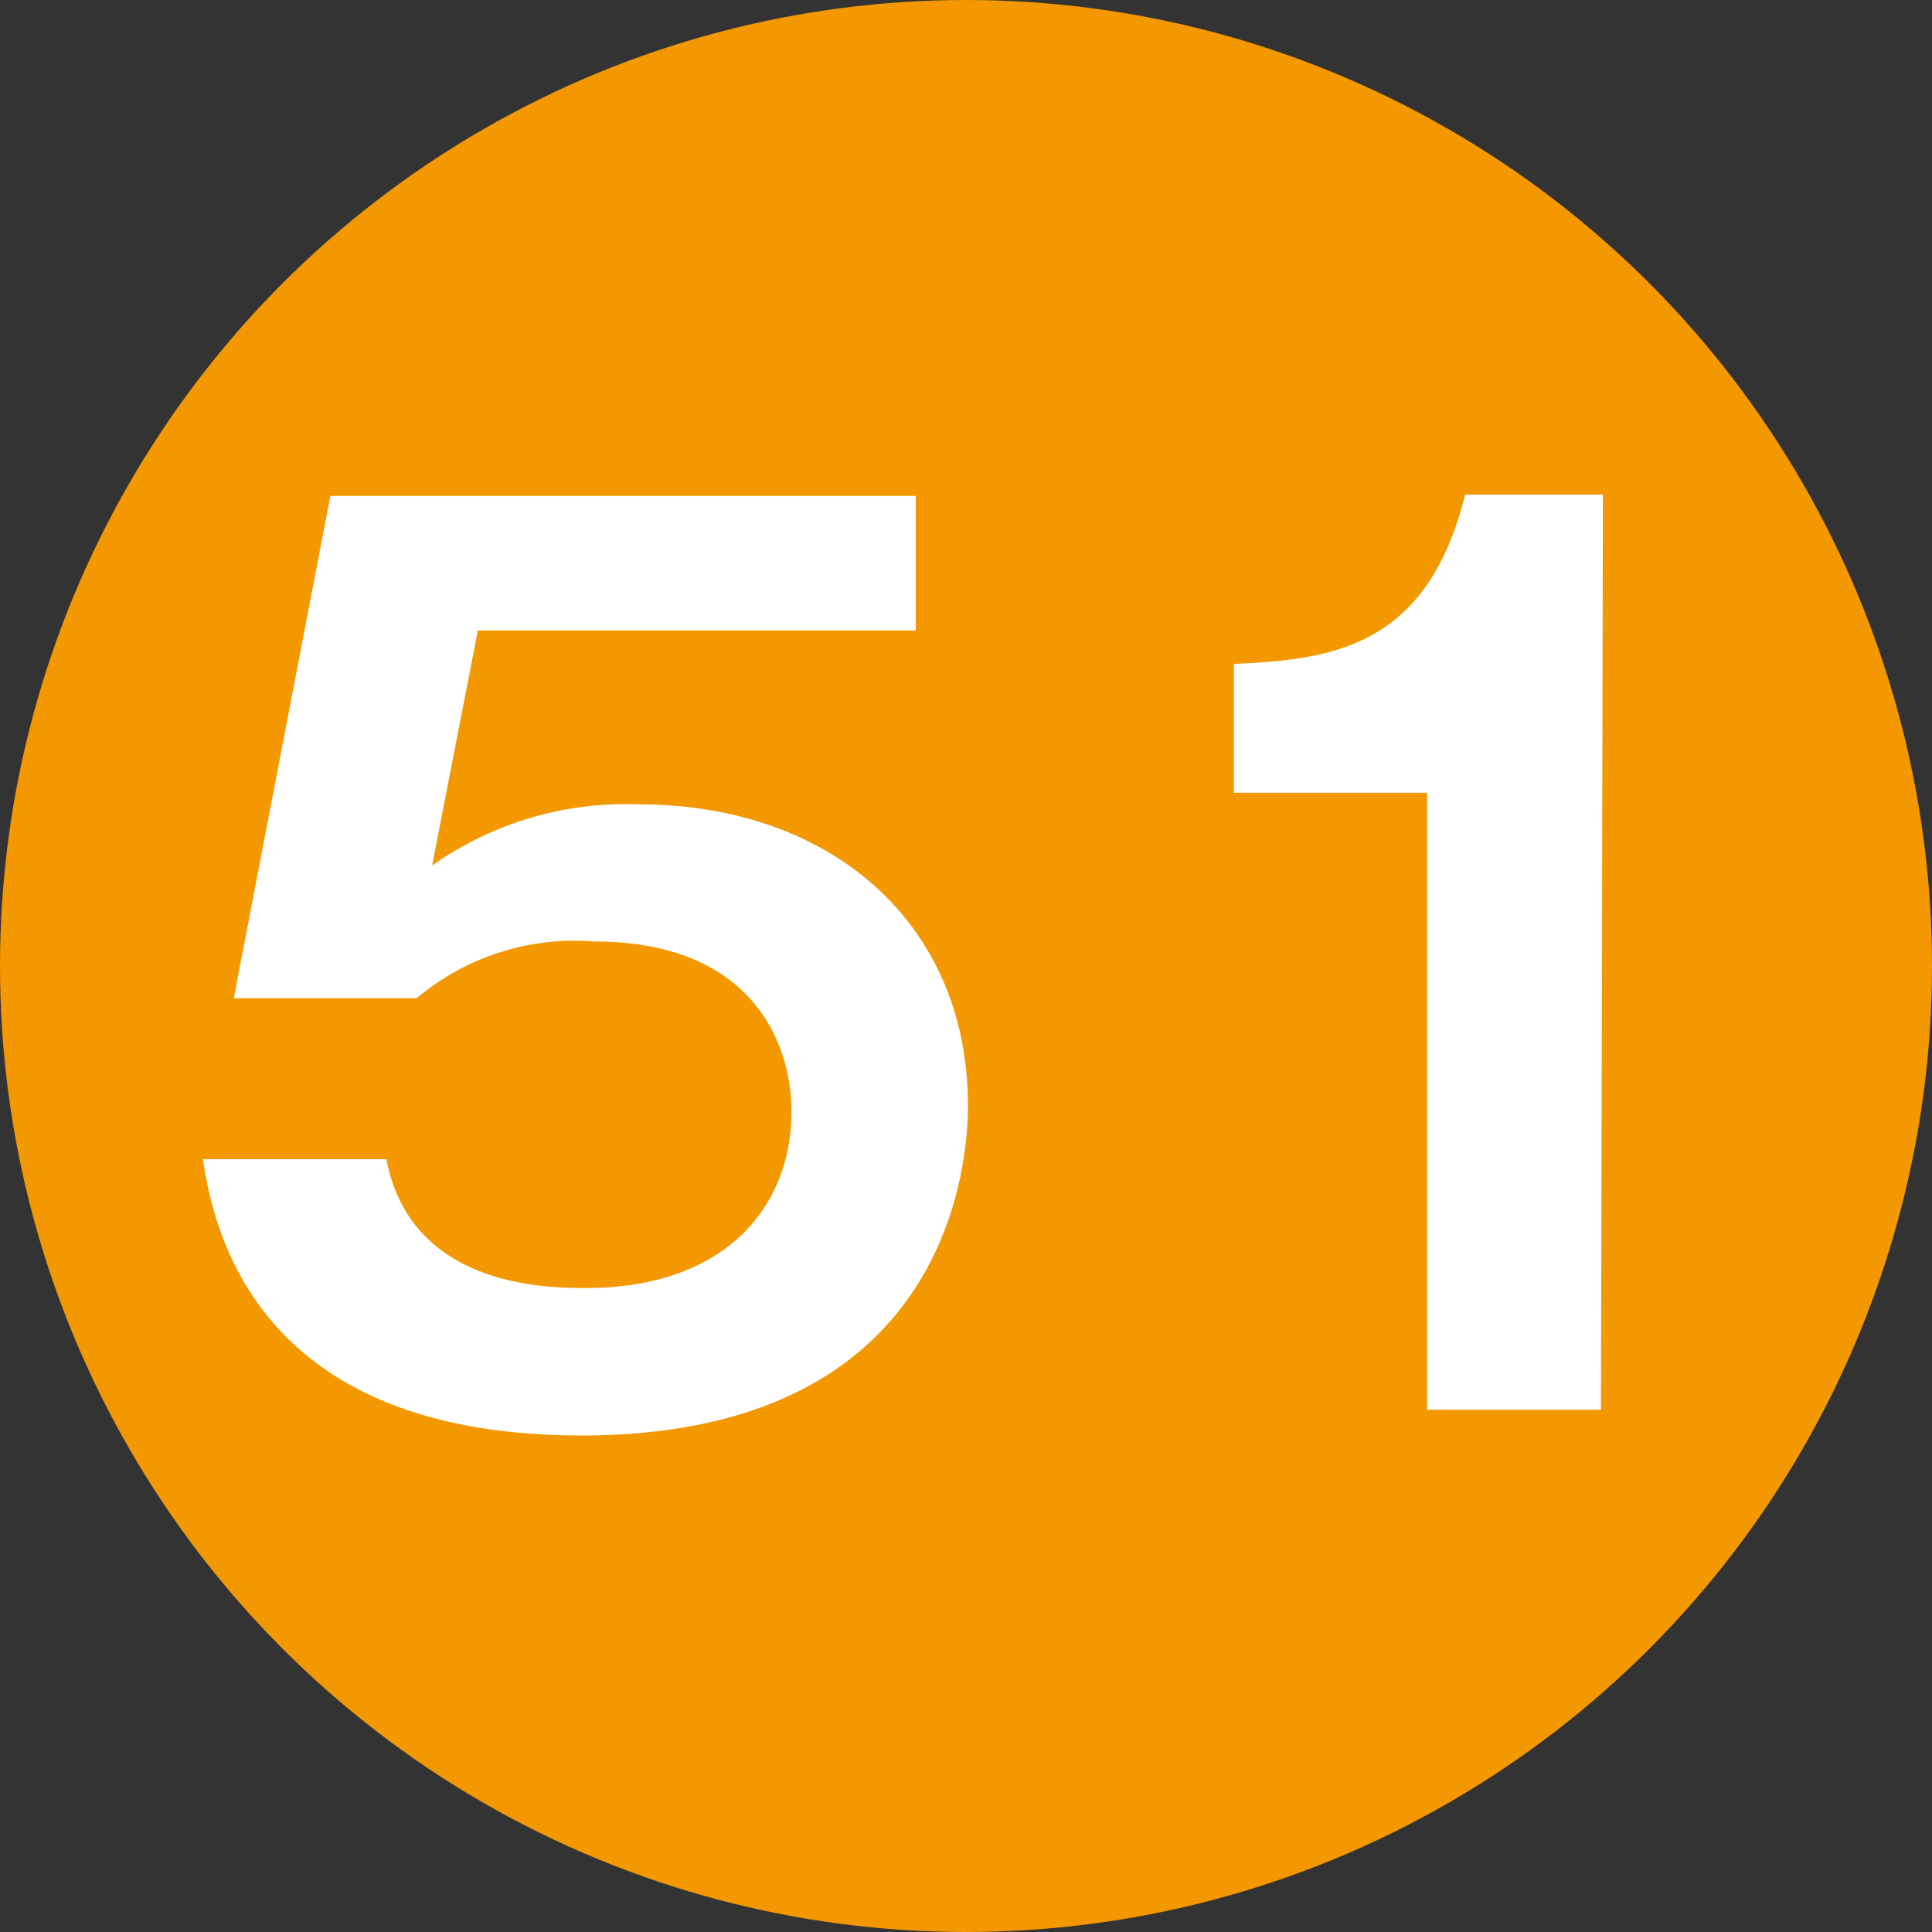
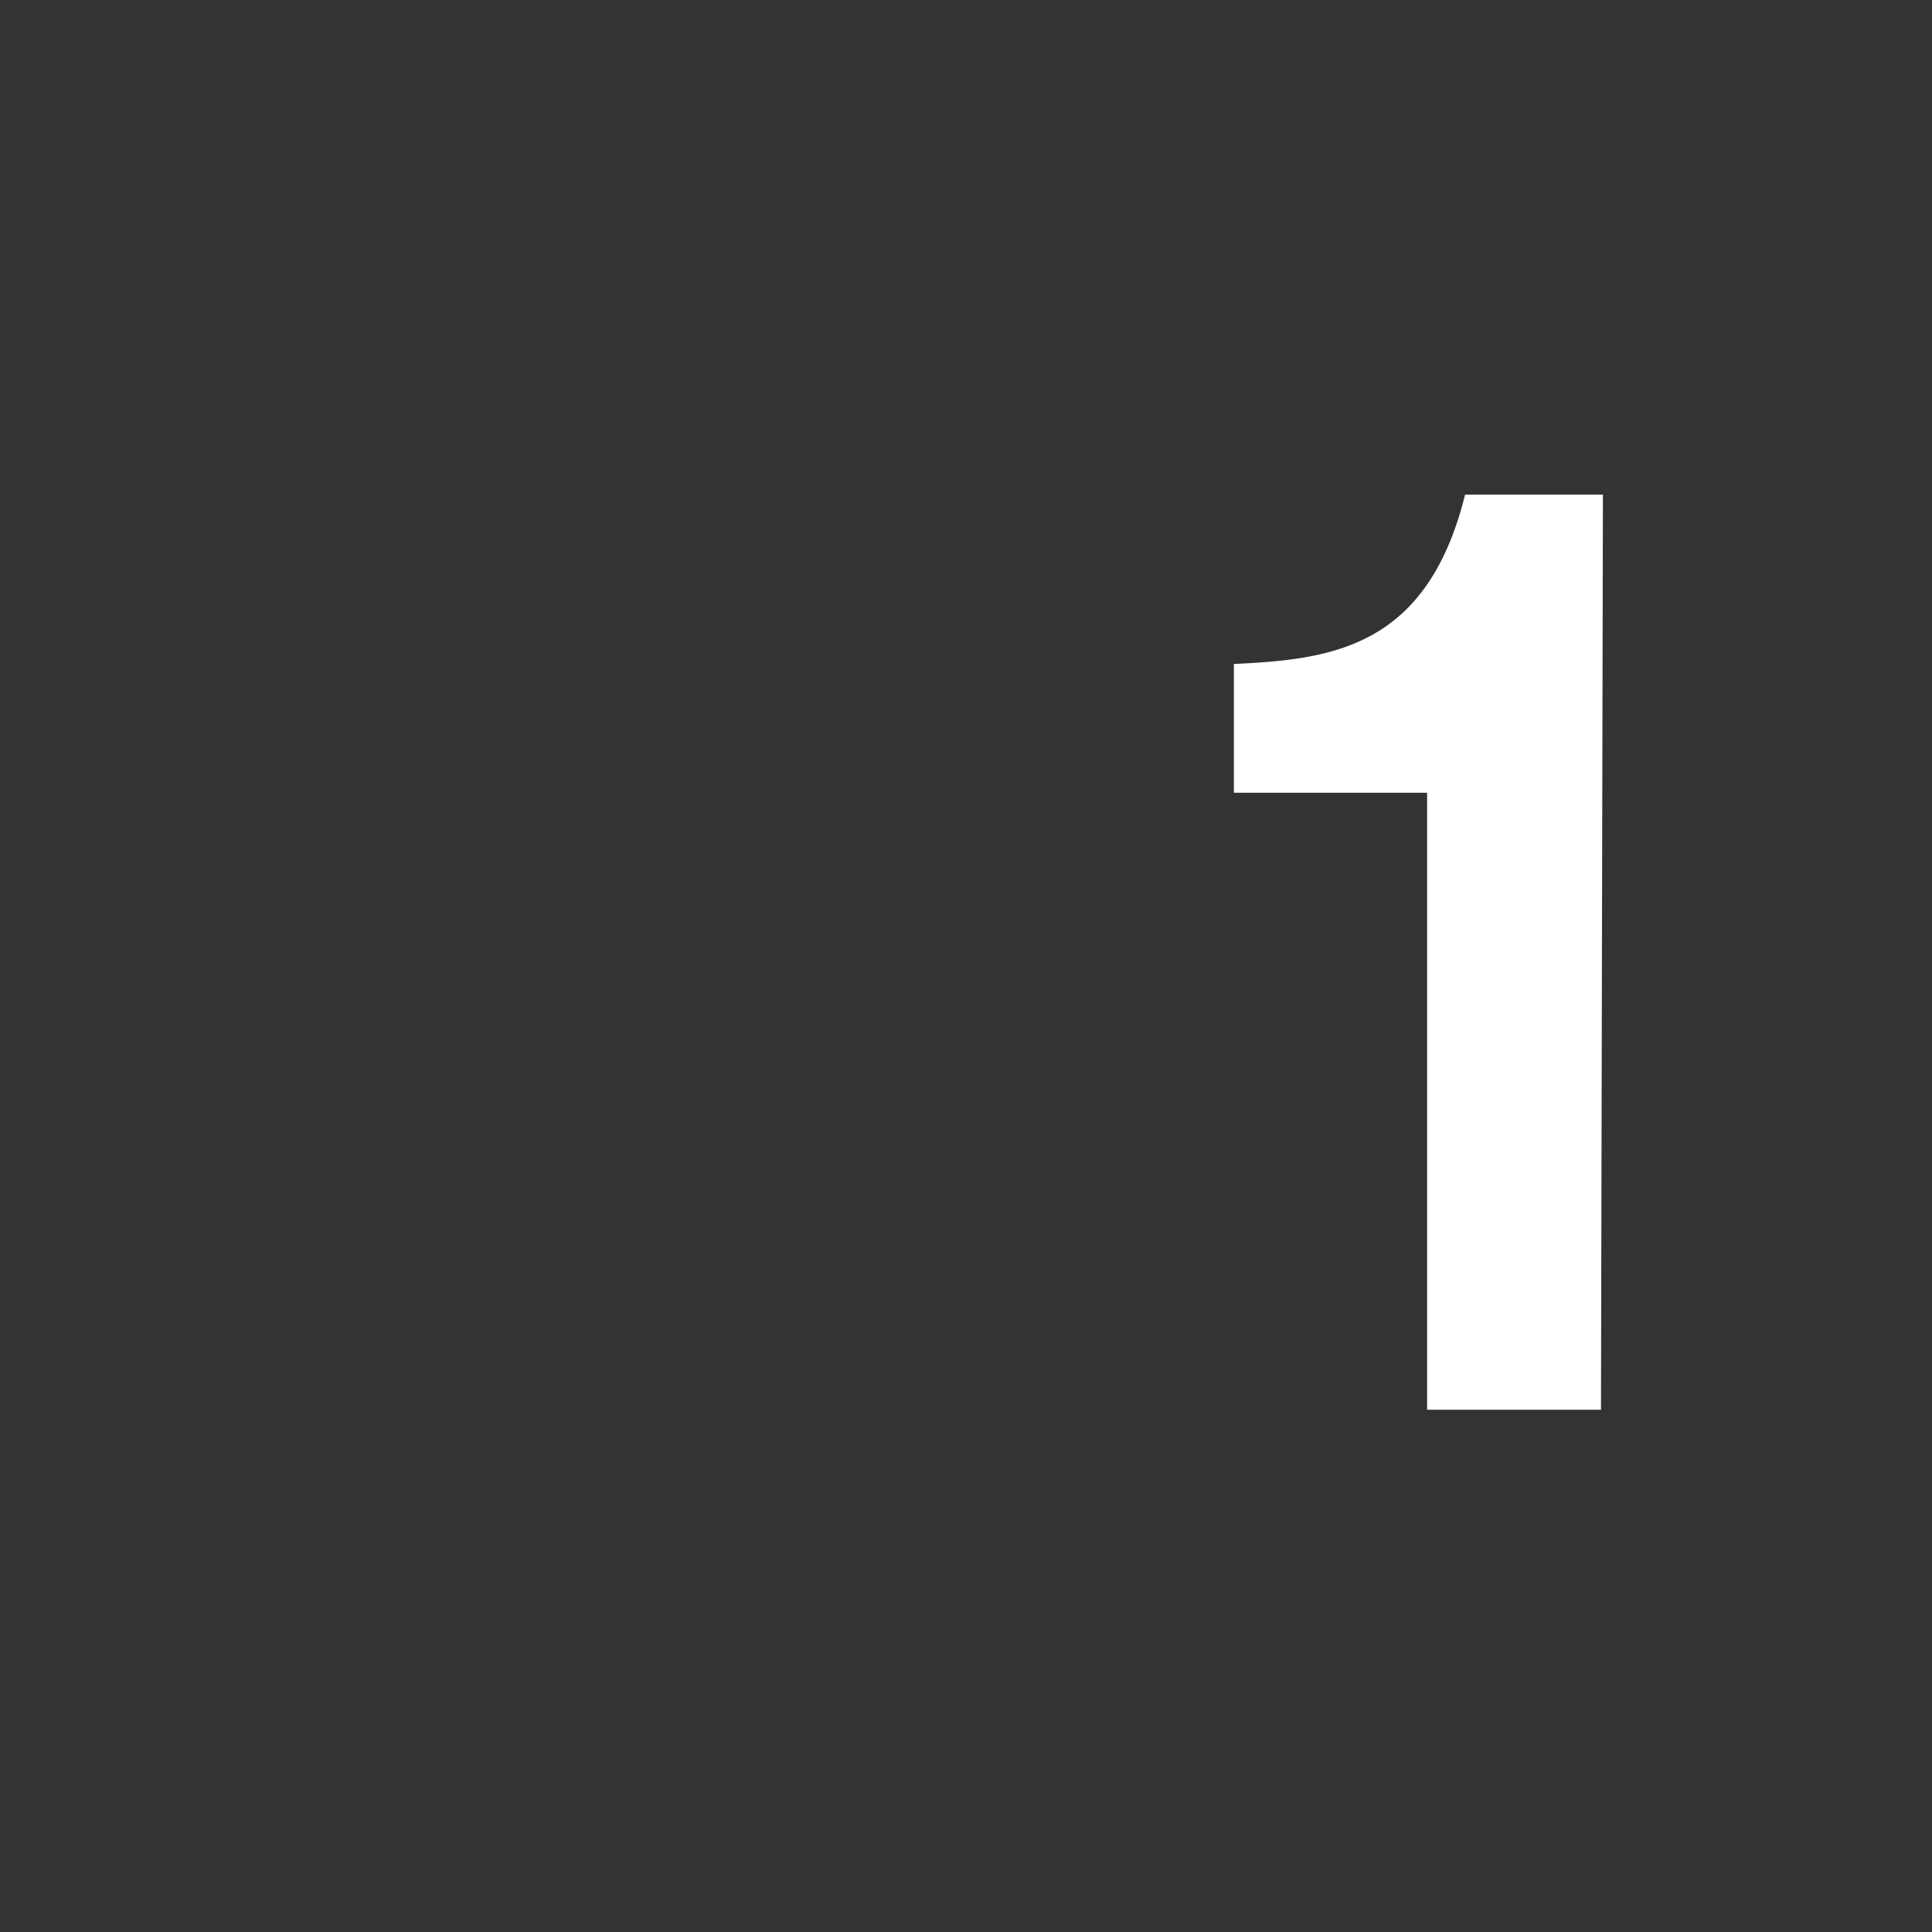
<svg xmlns="http://www.w3.org/2000/svg" id="レイヤー_1" data-name="レイヤー 1" width="30" height="30" viewBox="0 0 30 30">
  <rect x="0" y="0" width="30" height="30" fill="#333333" stroke="none" />
  <defs>
    <style>.cls-1{fill:#f39800;}.cls-2{fill:#fff;}</style>
  </defs>
-   <circle class="cls-1" cx="15" cy="15" r="15" />
-   <path class="cls-2" d="M14.22,7.7V9.79H7.42l-.71,3.65a5.21,5.21,0,0,1,3.21-.95c2.95,0,5.11,1.82,5.11,4.68,0,1.12-.45,5.12-6,5.12C3.89,22.29,3.31,19,3.15,18H6c.38,2,2.52,2,3.1,2,2.18,0,3.19-1.28,3.19-2.74,0-1.08-.63-2.64-3.06-2.64a3.81,3.81,0,0,0-2.76.88H3.63l1.5-7.8Z" />
-   <path class="cls-2" d="M24.86,21.89h-2.7V12.31h-3v-2c1.52-.07,3-.25,3.59-2.63h2.14Z" />
+   <path class="cls-2" d="M24.86,21.89h-2.7V12.31h-3v-2c1.52-.07,3-.25,3.59-2.63h2.14" />
</svg>